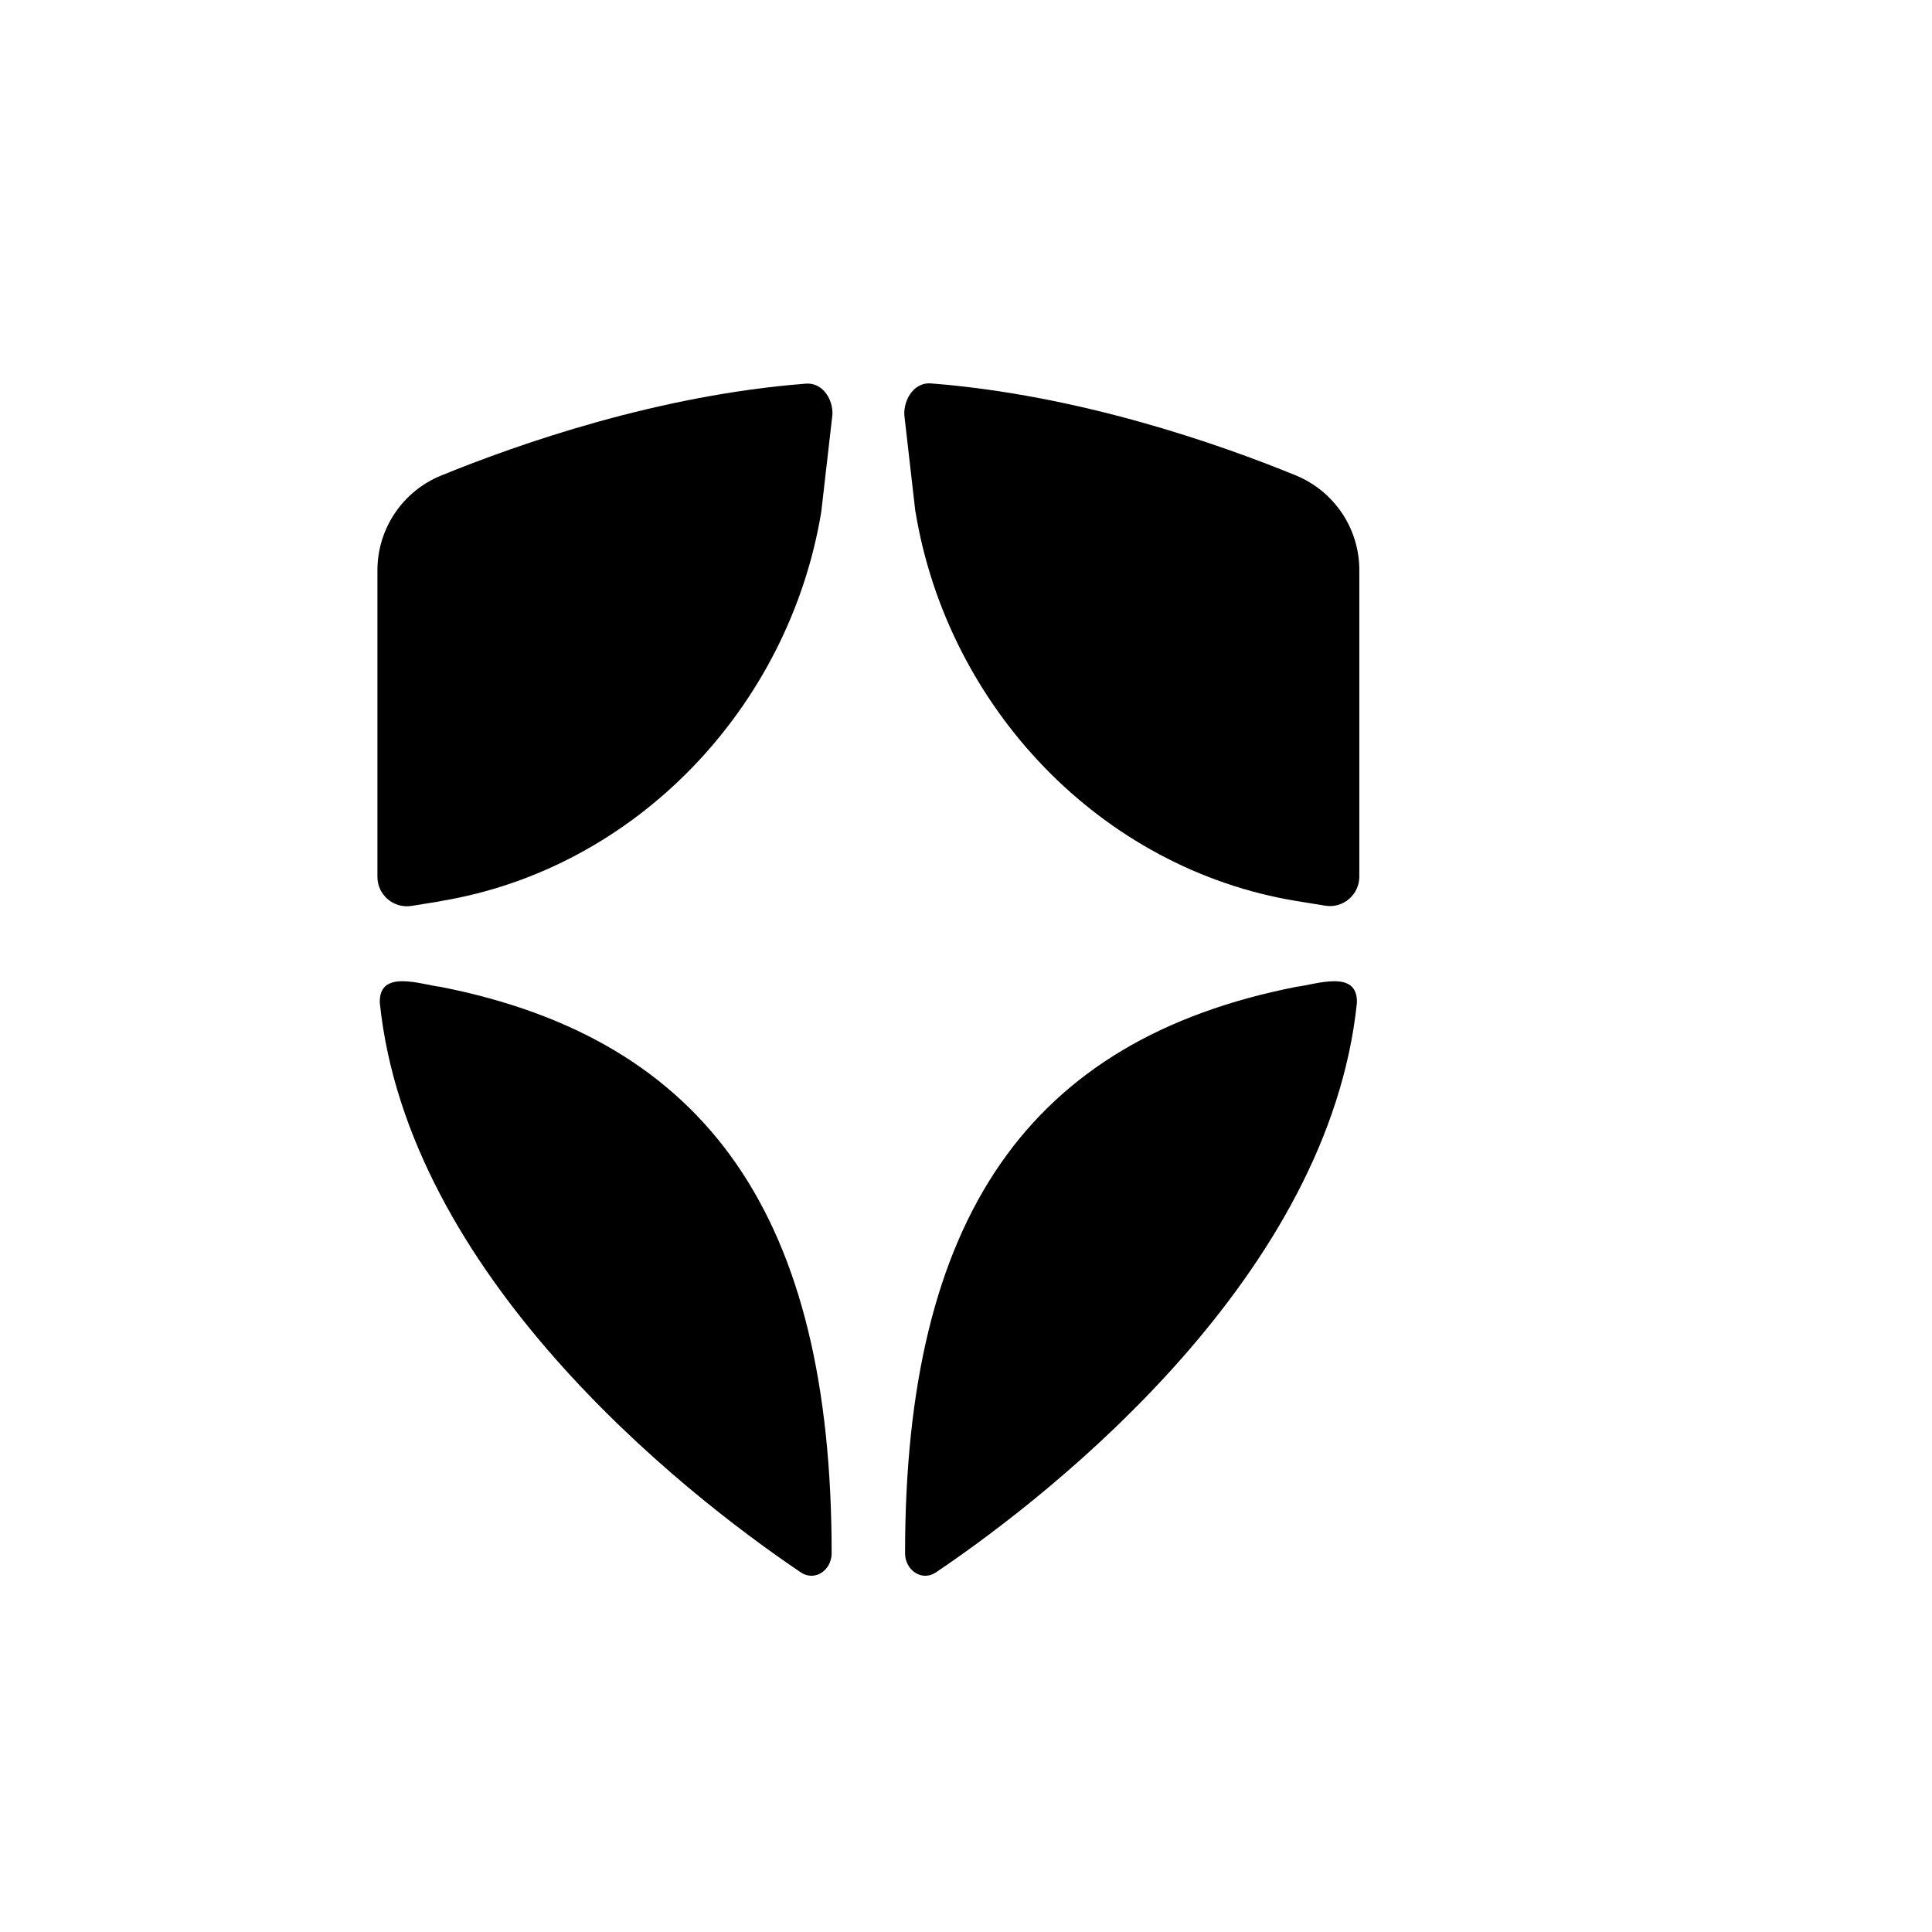
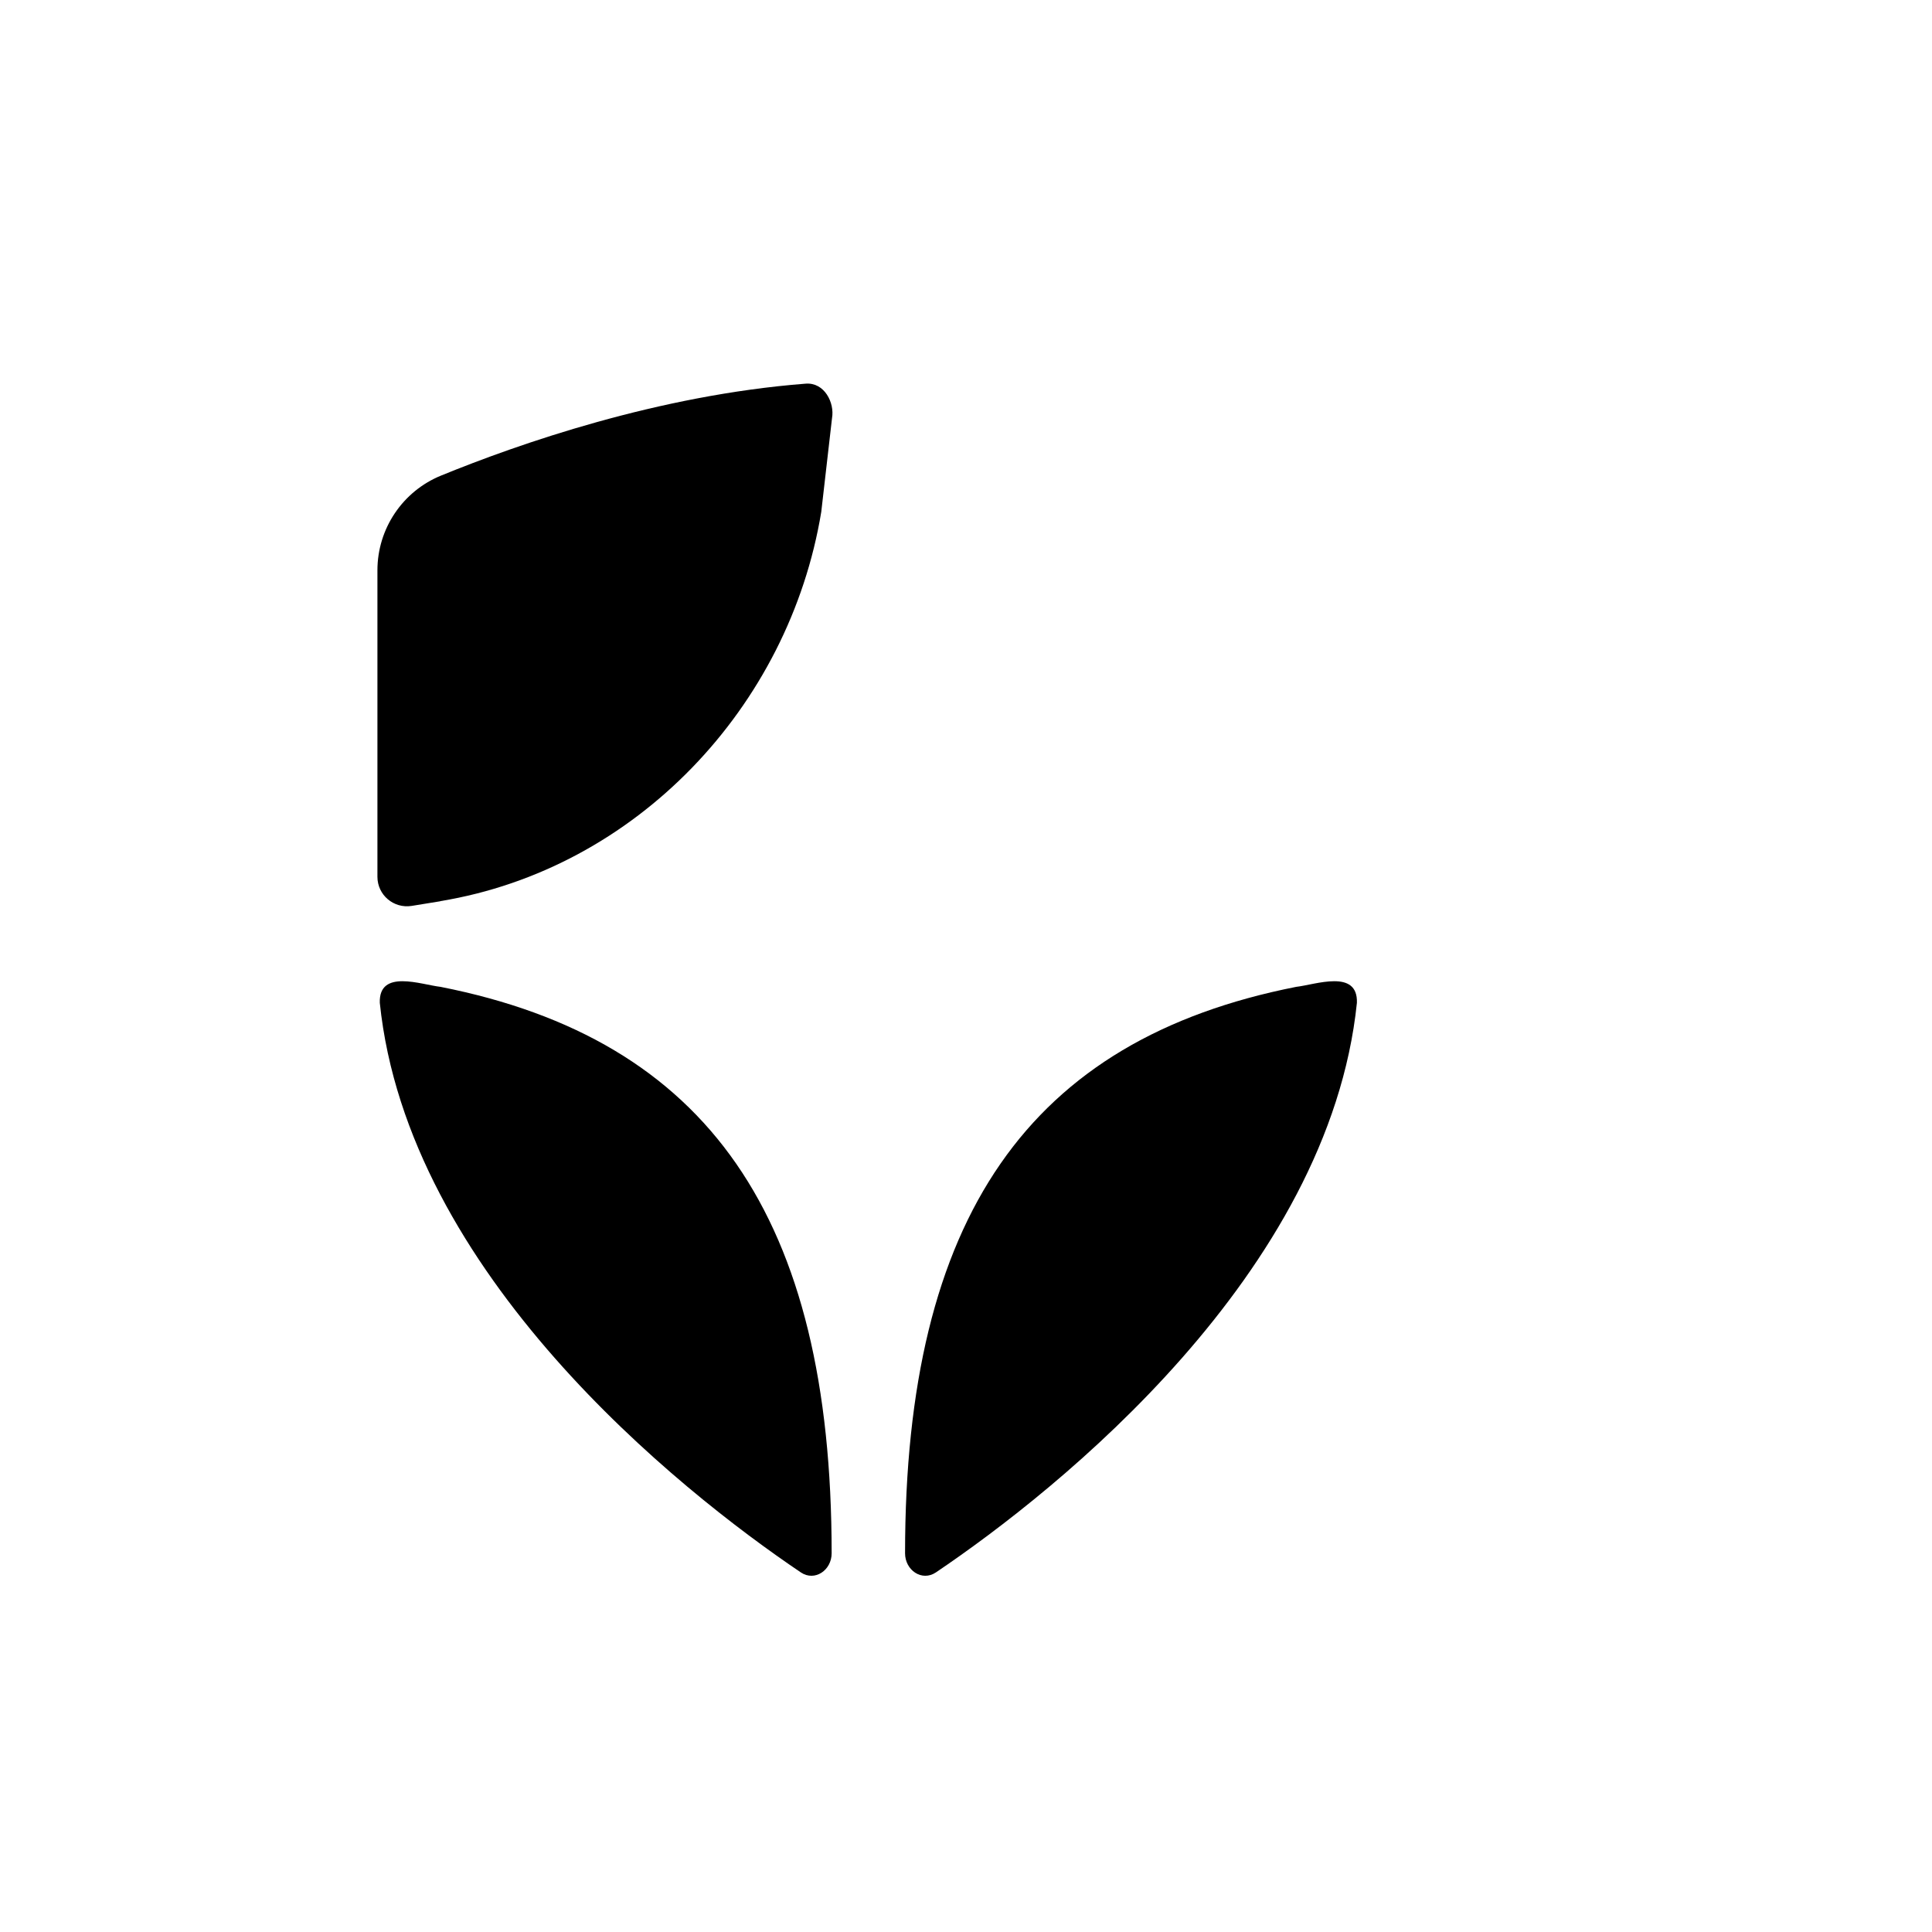
<svg xmlns="http://www.w3.org/2000/svg" width="48" height="48" viewBox="0 0 48 48" fill="none">
  <path d="M10.942 22.388C15.799 21.588 19.604 17.572 20.404 12.718L20.672 10.383C20.737 10.011 20.487 9.496 20.017 9.532C16.346 9.817 12.887 11.028 10.957 11.816C10.002 12.206 9.377 13.137 9.377 14.169V21.784C9.377 22.236 9.781 22.578 10.228 22.507L10.942 22.391V22.388Z" fill="black" />
-   <path d="M22.745 12.715C23.546 17.573 27.35 21.585 32.208 22.385L32.922 22.501C33.368 22.576 33.772 22.231 33.772 21.779V14.164C33.772 13.131 33.148 12.203 32.193 11.811C30.265 11.022 26.803 9.812 23.132 9.526C22.662 9.49 22.418 10.011 22.475 10.377L22.742 12.712L22.745 12.715Z" fill="black" />
  <path d="M32.204 24.518C25.568 25.827 22.486 30.238 22.486 38.591C22.486 39.011 22.903 39.299 23.251 39.067C26.303 37.008 33.019 31.636 33.712 24.914C33.739 24.066 32.68 24.465 32.204 24.518Z" fill="black" />
  <path d="M10.944 24.518C17.58 25.827 20.662 30.238 20.662 38.591C20.662 39.011 20.245 39.299 19.898 39.067C16.846 37.009 10.129 31.636 9.436 24.914C9.409 24.066 10.468 24.465 10.944 24.518Z" fill="black" />
</svg>